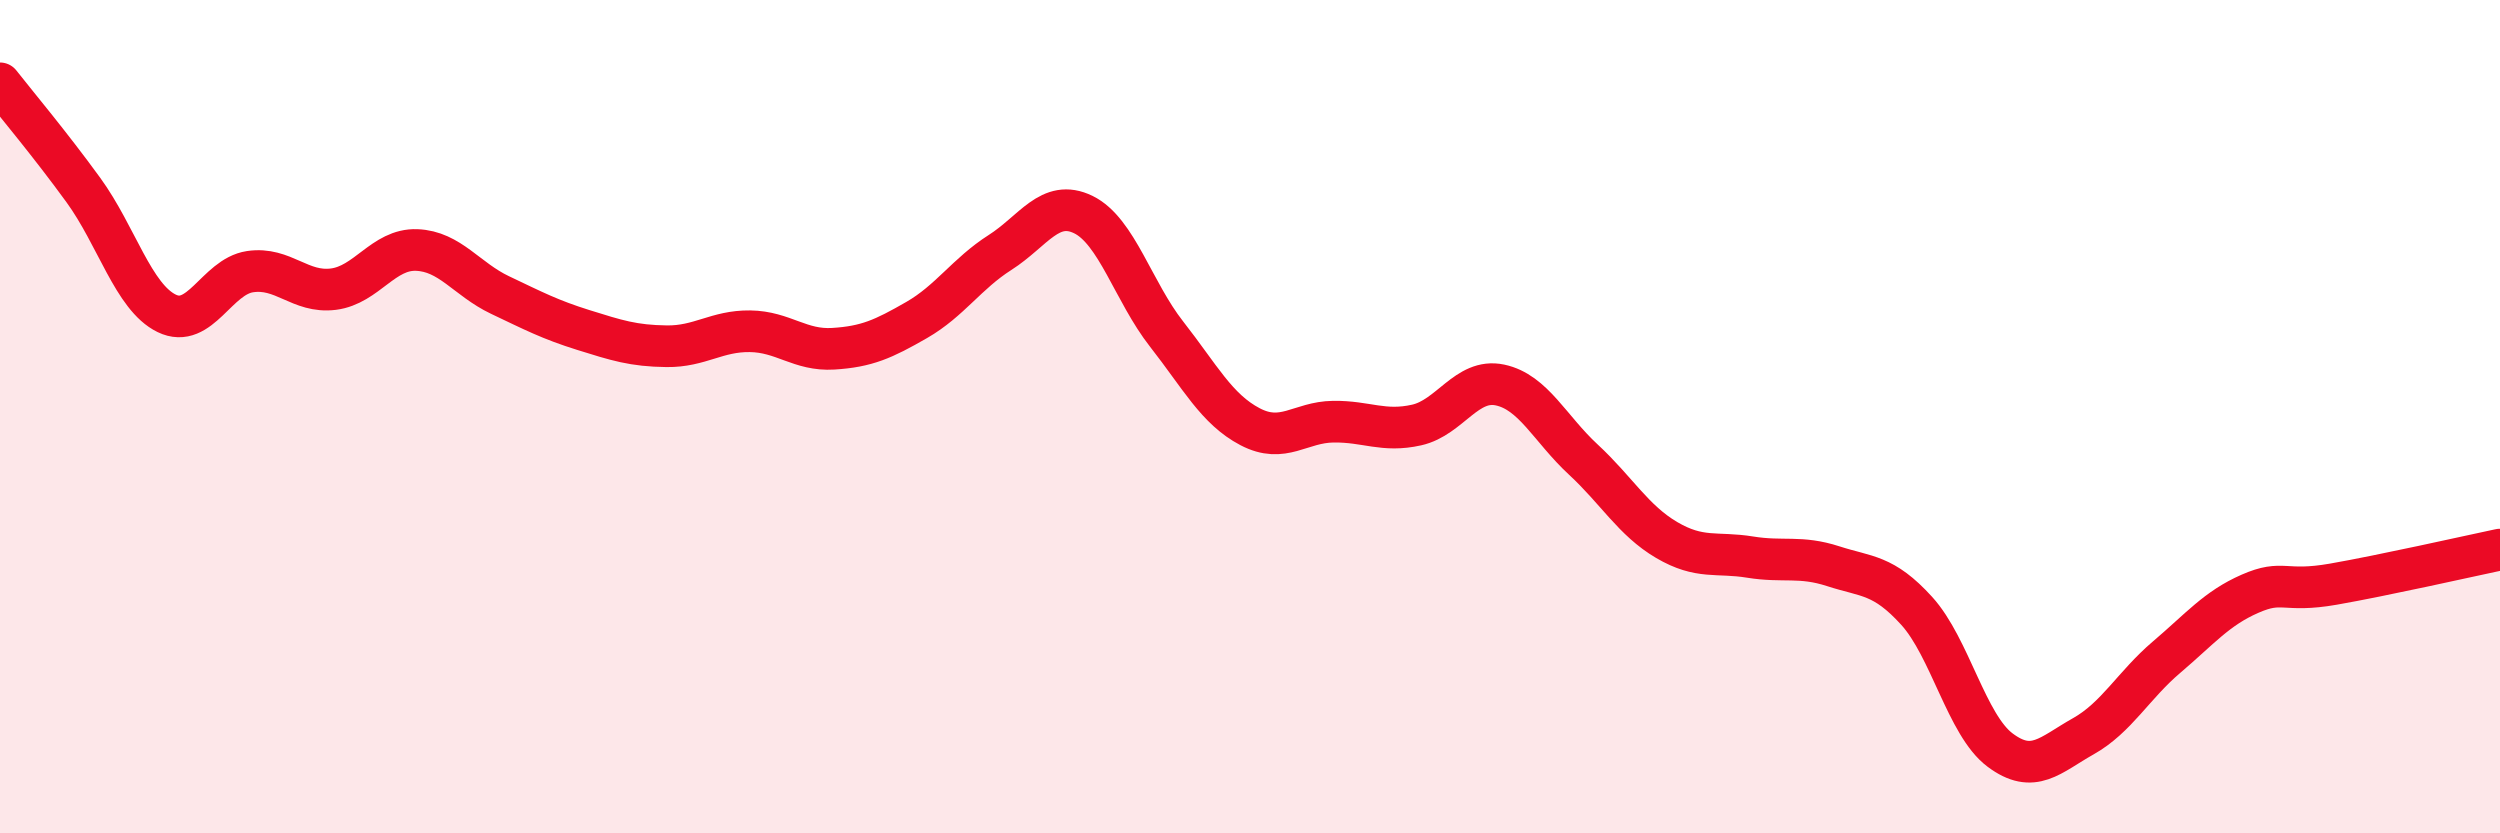
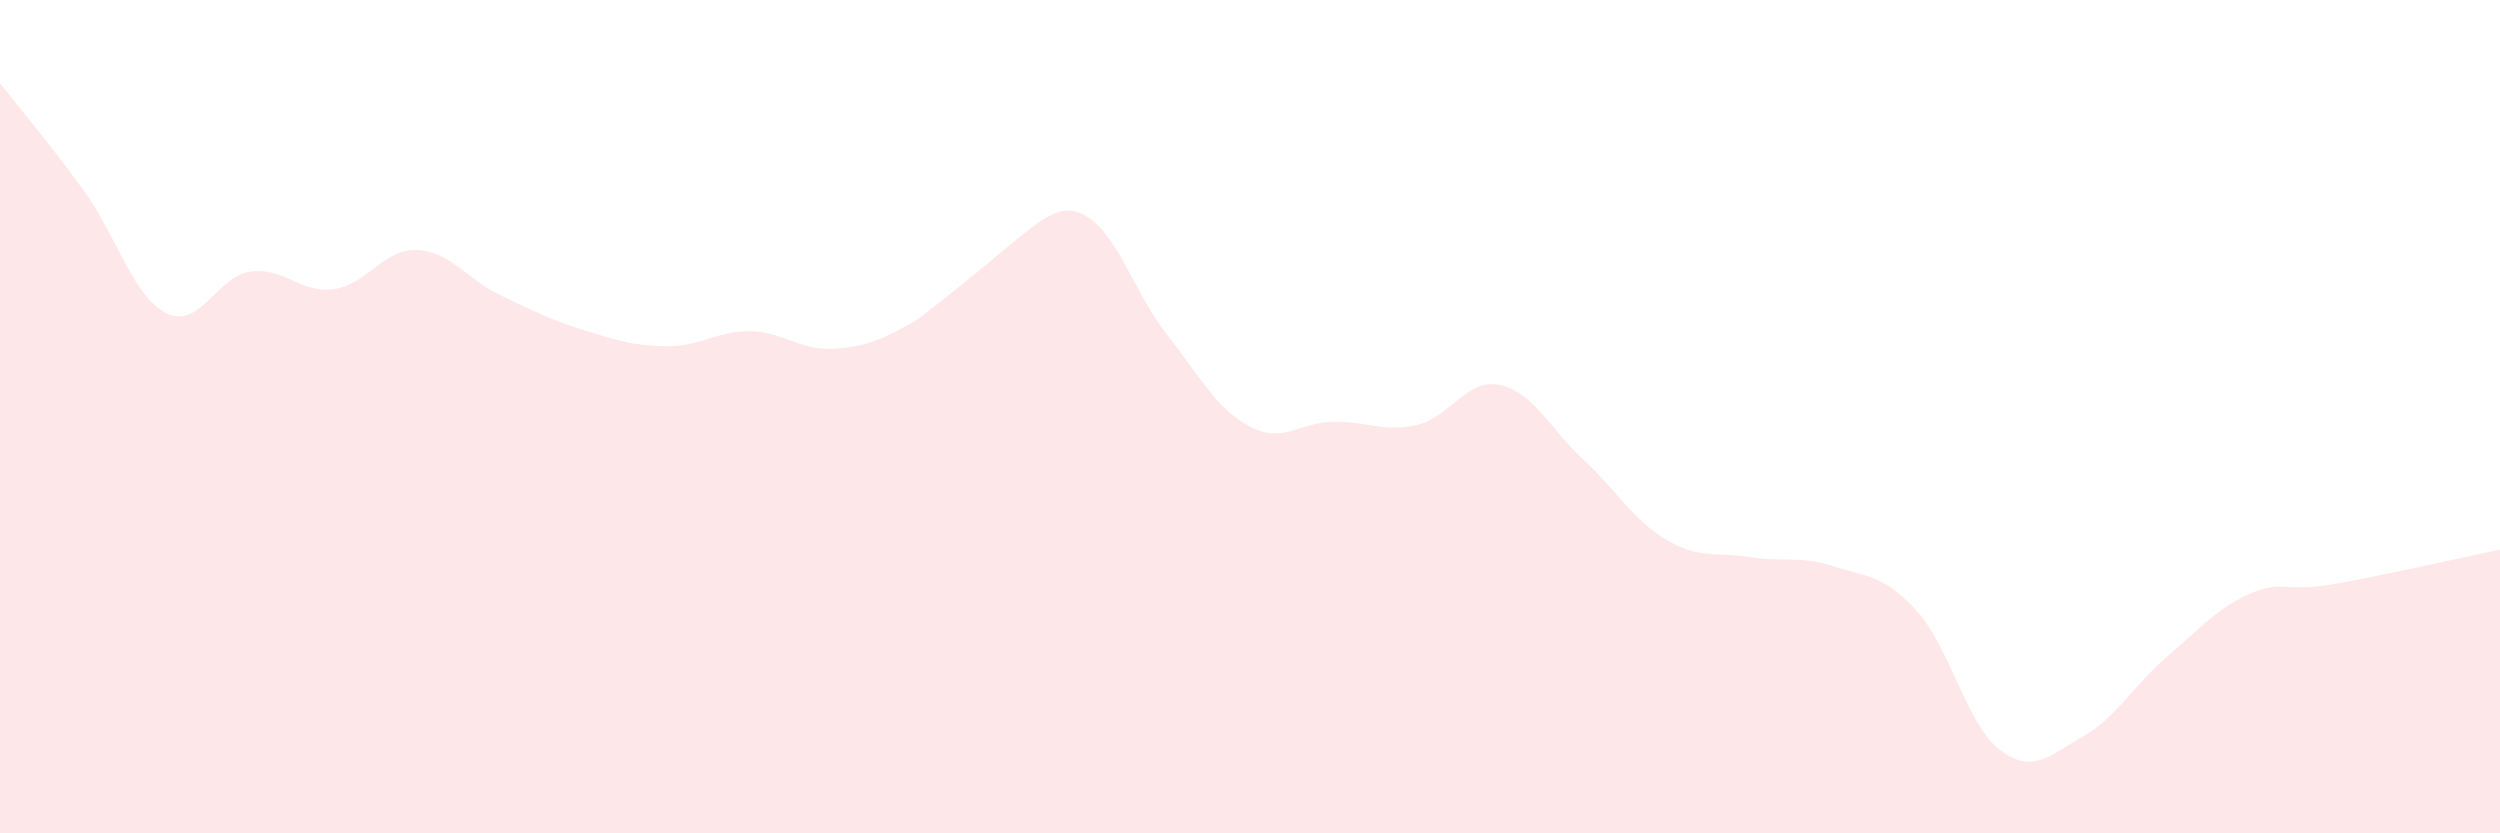
<svg xmlns="http://www.w3.org/2000/svg" width="60" height="20" viewBox="0 0 60 20">
-   <path d="M 0,2 C 0.4,2.51 1.2,3.46 2,4.56 C 2.8,5.66 3.2,7.13 4,7.52 C 4.8,7.91 5.2,6.64 6,6.52 C 6.8,6.4 7.2,7.04 8,6.94 C 8.8,6.84 9.2,5.97 10,6 C 10.8,6.03 11.2,6.7 12,7.08 C 12.8,7.46 13.2,7.67 14,7.92 C 14.8,8.17 15.2,8.3 16,8.31 C 16.8,8.32 17.2,7.94 18,7.95 C 18.8,7.96 19.2,8.42 20,8.37 C 20.8,8.32 21.2,8.14 22,7.68 C 22.8,7.22 23.2,6.57 24,6.06 C 24.8,5.55 25.2,4.76 26,5.15 C 26.8,5.54 27.2,7 28,8.02 C 28.8,9.04 29.2,9.82 30,10.24 C 30.8,10.66 31.2,10.13 32,10.12 C 32.8,10.11 33.2,10.38 34,10.2 C 34.8,10.02 35.2,9.07 36,9.24 C 36.8,9.41 37.2,10.29 38,11.03 C 38.8,11.77 39.2,12.49 40,12.96 C 40.8,13.43 41.2,13.24 42,13.37 C 42.8,13.5 43.2,13.33 44,13.59 C 44.8,13.85 45.2,13.78 46,14.66 C 46.8,15.54 47.2,17.4 48,18 C 48.8,18.6 49.2,18.12 50,17.67 C 50.8,17.22 51.2,16.45 52,15.77 C 52.8,15.09 53.2,14.6 54,14.25 C 54.8,13.9 54.8,14.23 56,14.02 C 57.2,13.81 59.2,13.36 60,13.19L60 20L0 20Z" fill="#EB0A25" opacity="0.1" stroke-linecap="round" stroke-linejoin="round" />
-   <path d="M 0,2 C 0.4,2.51 1.2,3.46 2,4.56 C 2.8,5.66 3.2,7.13 4,7.52 C 4.8,7.91 5.2,6.64 6,6.52 C 6.8,6.4 7.2,7.04 8,6.94 C 8.8,6.84 9.2,5.97 10,6 C 10.8,6.03 11.2,6.7 12,7.08 C 12.8,7.46 13.2,7.67 14,7.92 C 14.8,8.17 15.2,8.3 16,8.31 C 16.8,8.32 17.2,7.94 18,7.95 C 18.8,7.96 19.2,8.42 20,8.37 C 20.8,8.32 21.2,8.14 22,7.68 C 22.8,7.22 23.2,6.57 24,6.06 C 24.8,5.55 25.2,4.76 26,5.15 C 26.8,5.54 27.2,7 28,8.02 C 28.8,9.04 29.2,9.82 30,10.24 C 30.8,10.66 31.2,10.13 32,10.12 C 32.8,10.11 33.2,10.38 34,10.2 C 34.8,10.02 35.2,9.07 36,9.24 C 36.8,9.41 37.2,10.29 38,11.03 C 38.8,11.77 39.2,12.49 40,12.96 C 40.8,13.43 41.2,13.24 42,13.37 C 42.8,13.5 43.2,13.33 44,13.59 C 44.8,13.85 45.2,13.78 46,14.66 C 46.8,15.54 47.2,17.4 48,18 C 48.8,18.6 49.2,18.12 50,17.67 C 50.8,17.22 51.2,16.45 52,15.77 C 52.8,15.09 53.2,14.6 54,14.25 C 54.8,13.9 54.8,14.23 56,14.02 C 57.2,13.81 59.2,13.36 60,13.19" stroke="#EB0A25" stroke-width="1" fill="none" stroke-linecap="round" stroke-linejoin="round" />
+   <path d="M 0,2 C 0.4,2.51 1.2,3.46 2,4.56 C 2.8,5.66 3.2,7.13 4,7.52 C 4.8,7.91 5.2,6.64 6,6.52 C 6.8,6.4 7.2,7.04 8,6.94 C 8.8,6.84 9.2,5.97 10,6 C 10.8,6.03 11.2,6.7 12,7.08 C 12.8,7.46 13.2,7.67 14,7.92 C 14.8,8.17 15.2,8.3 16,8.31 C 16.8,8.32 17.2,7.94 18,7.95 C 18.8,7.96 19.2,8.42 20,8.37 C 20.8,8.32 21.2,8.14 22,7.68 C 24.8,5.55 25.2,4.76 26,5.15 C 26.8,5.54 27.2,7 28,8.02 C 28.8,9.04 29.2,9.82 30,10.24 C 30.8,10.66 31.2,10.13 32,10.12 C 32.8,10.11 33.2,10.38 34,10.2 C 34.8,10.02 35.2,9.07 36,9.24 C 36.8,9.41 37.2,10.29 38,11.03 C 38.8,11.77 39.2,12.49 40,12.96 C 40.8,13.43 41.2,13.24 42,13.37 C 42.8,13.5 43.2,13.33 44,13.59 C 44.8,13.85 45.2,13.78 46,14.66 C 46.8,15.54 47.2,17.4 48,18 C 48.8,18.6 49.2,18.12 50,17.67 C 50.8,17.22 51.2,16.45 52,15.77 C 52.8,15.09 53.2,14.6 54,14.25 C 54.8,13.9 54.8,14.23 56,14.02 C 57.2,13.81 59.2,13.36 60,13.19L60 20L0 20Z" fill="#EB0A25" opacity="0.1" stroke-linecap="round" stroke-linejoin="round" />
</svg>